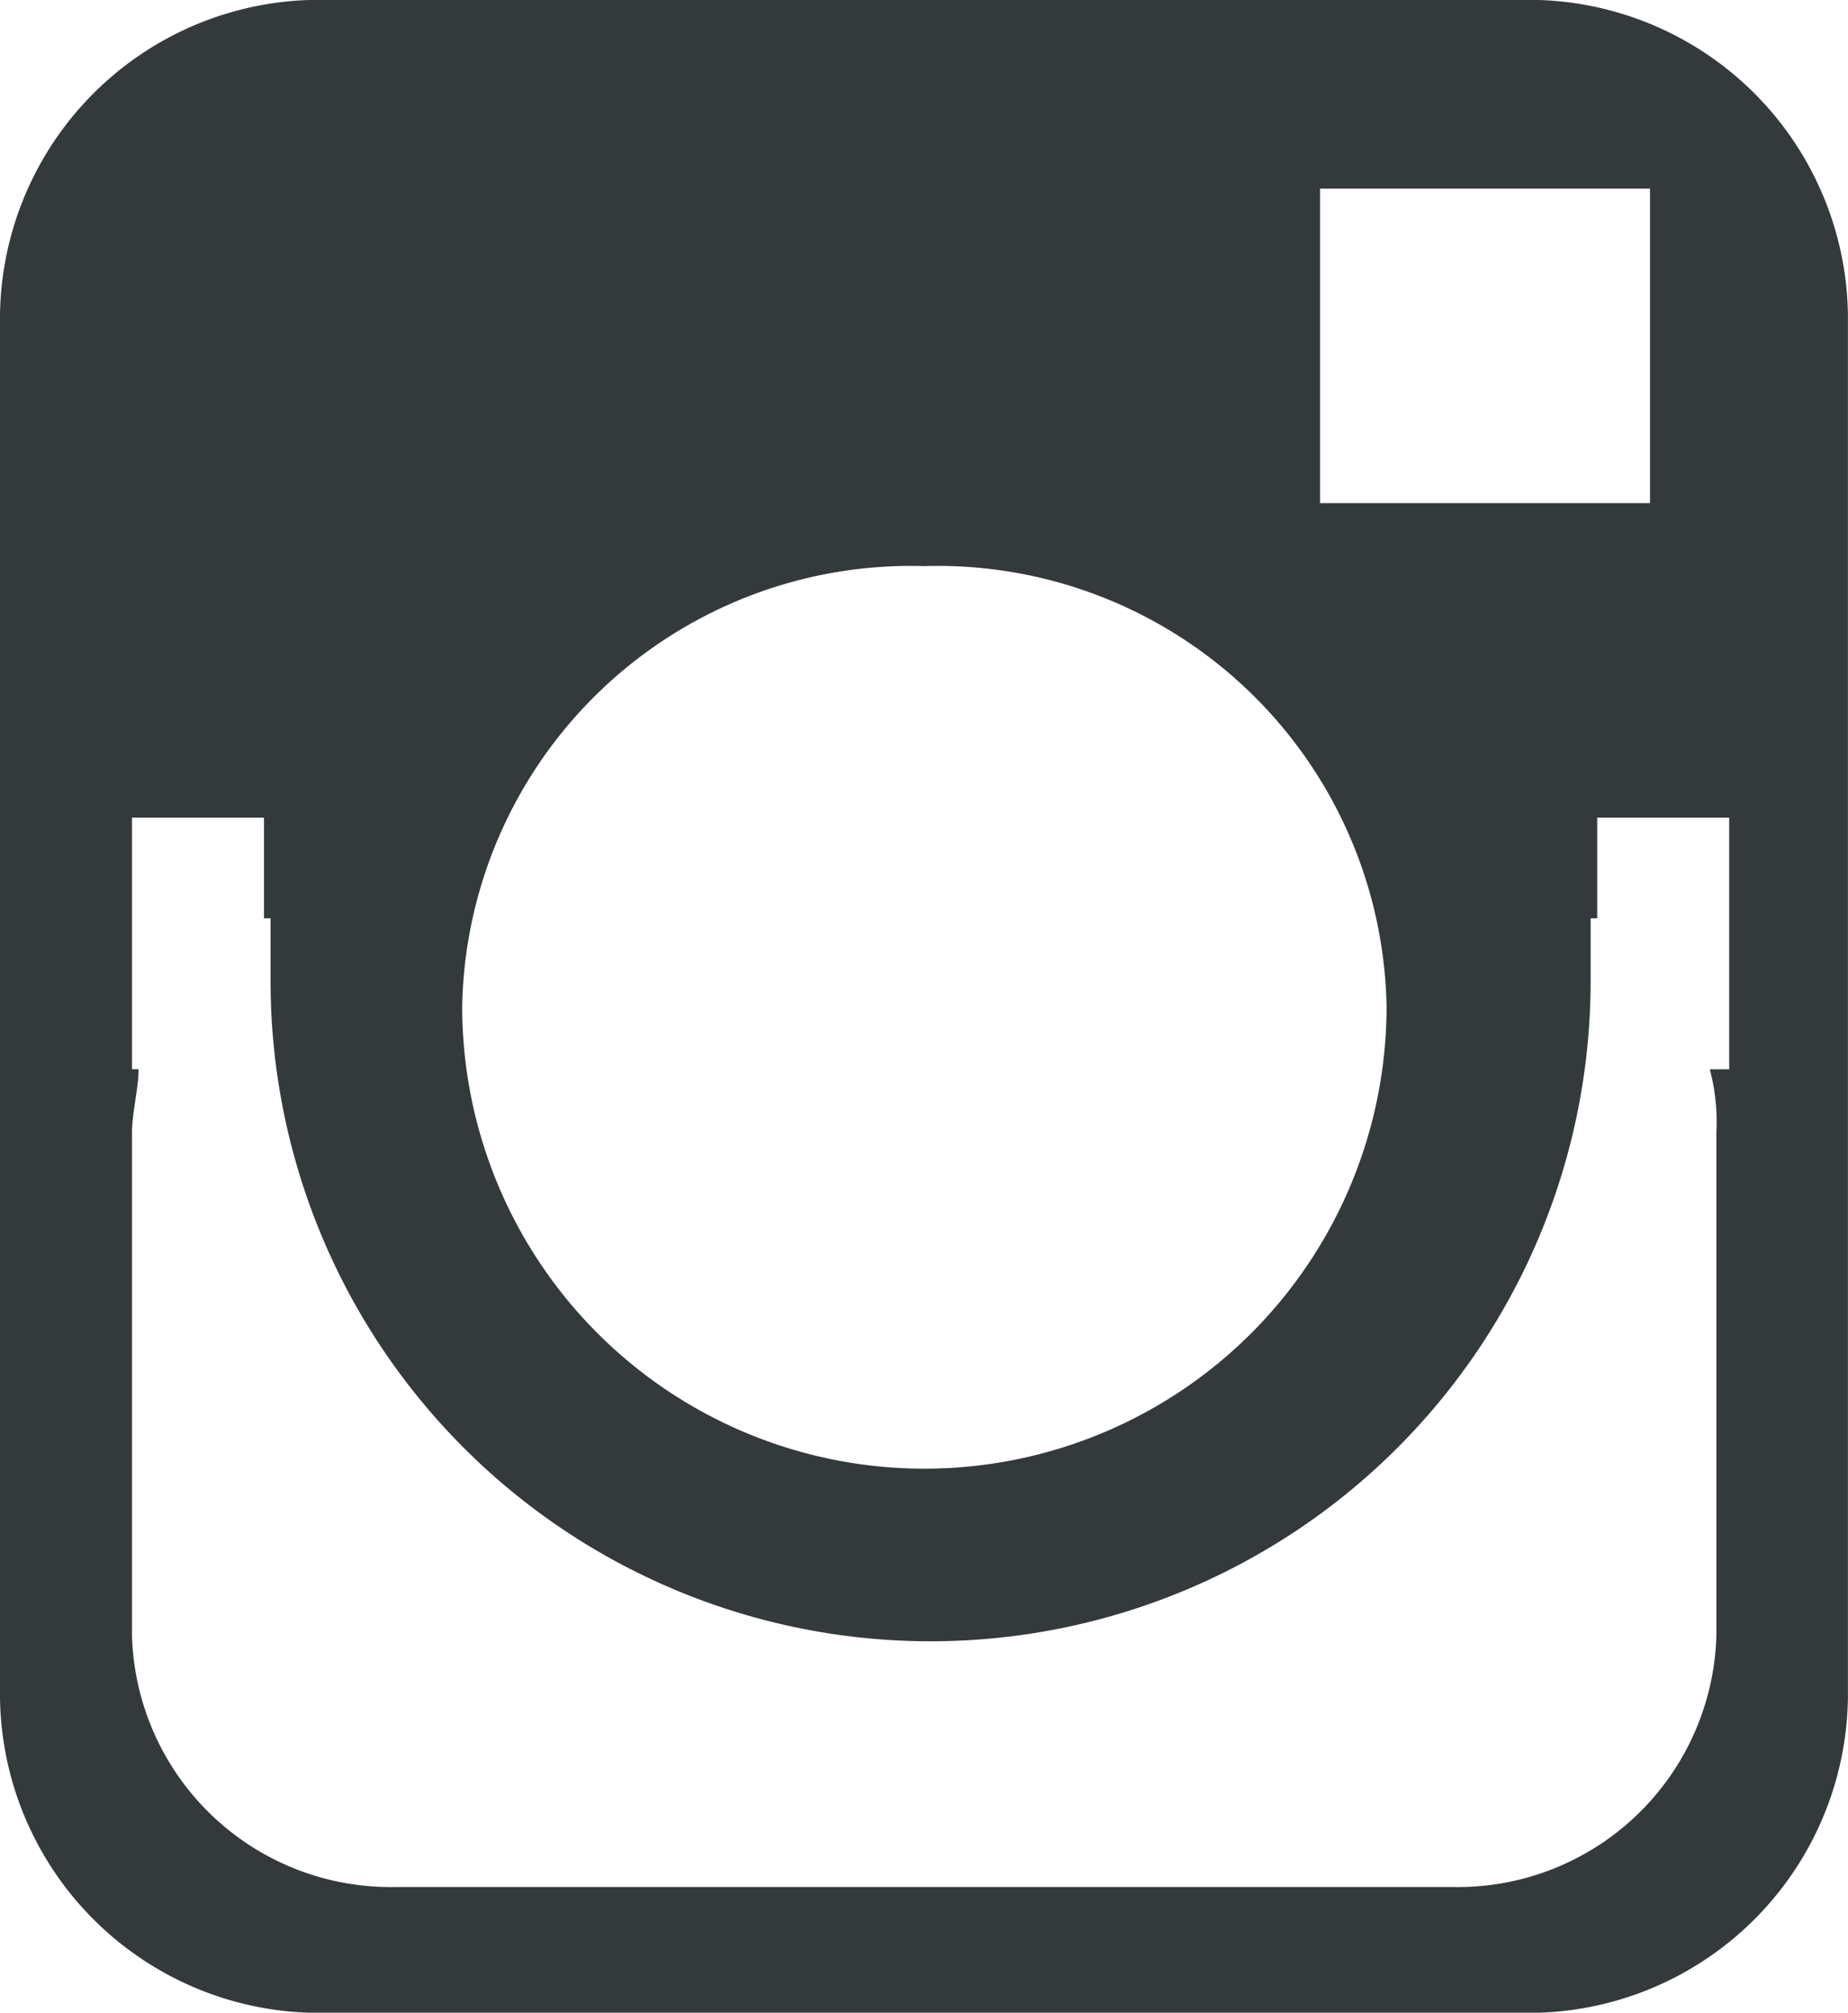
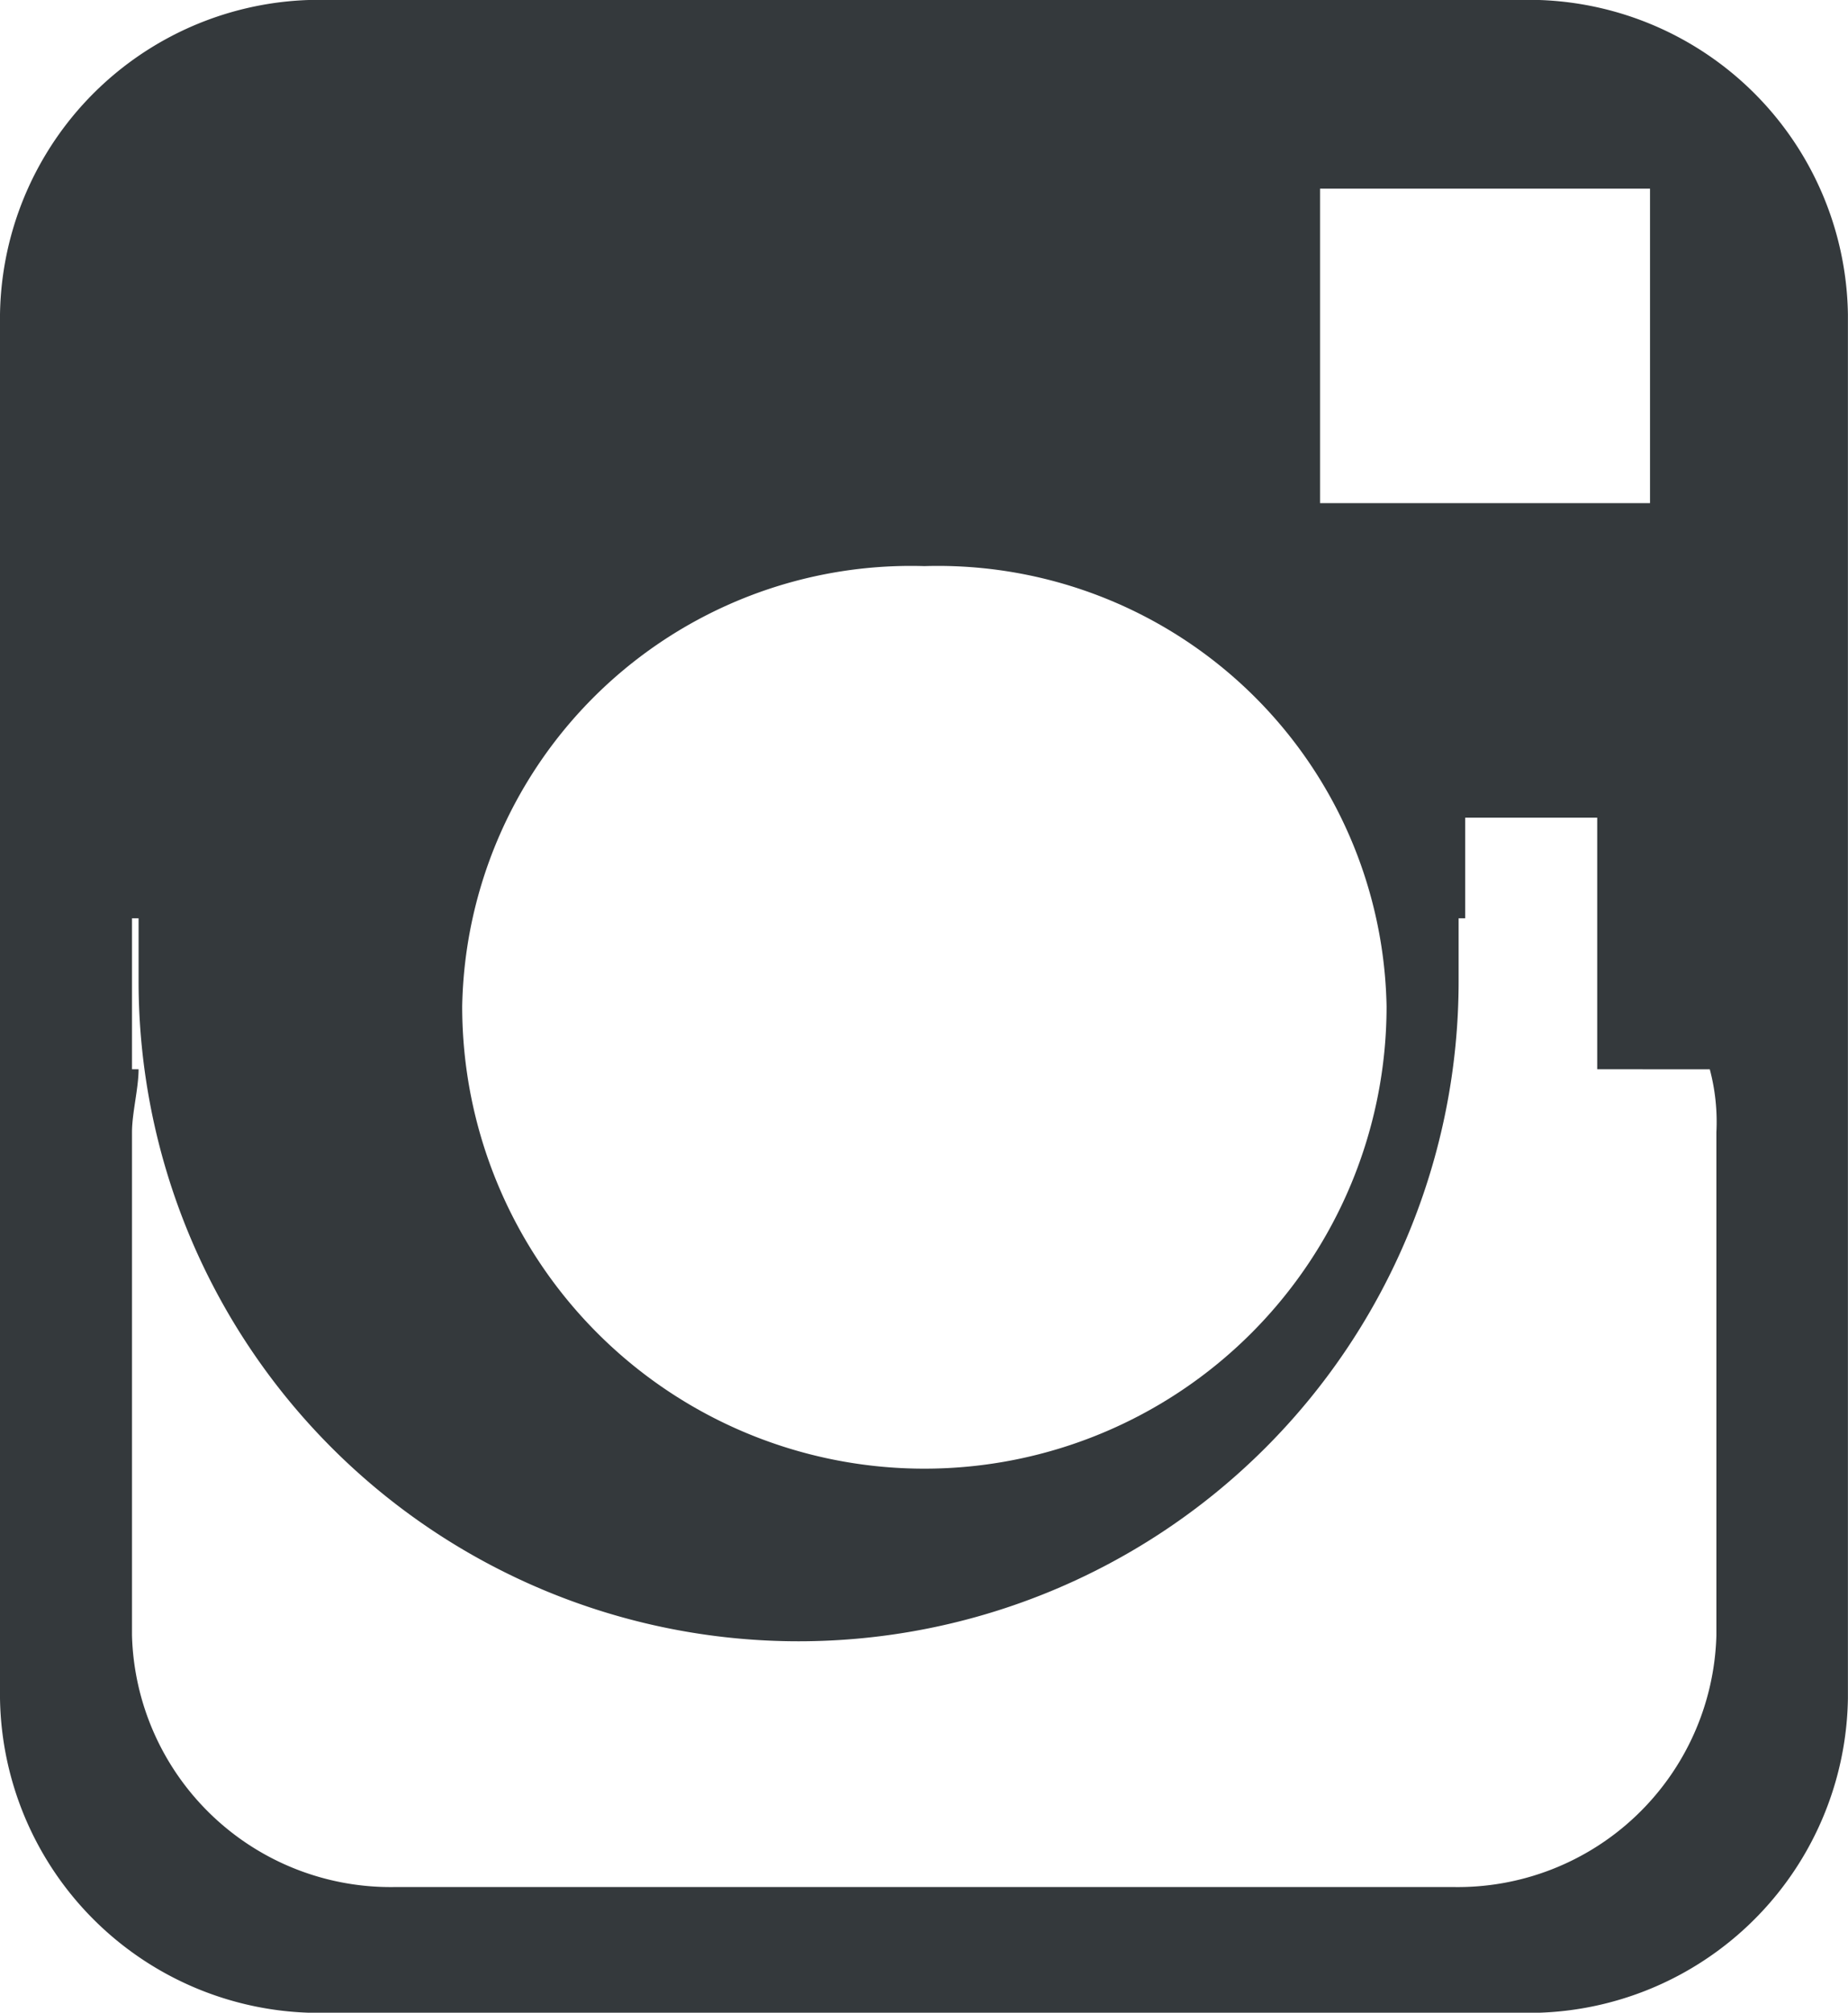
<svg xmlns="http://www.w3.org/2000/svg" viewBox="0 0 24.39 26.562">
  <defs>
    <style>.a{fill:#34393c;fill-rule:evenodd;}</style>
  </defs>
-   <path class="a" d="M182.035,0H166.355A4.215,4.215,0,0,0,162,4.15V22.412a4.215,4.215,0,0,0,4.355,4.15h15.679a4.215,4.215,0,0,0,4.355-4.15V4.15A4.215,4.215,0,0,0,182.035,0Zm-2.613,2.49h4.355v4.15h-4.355ZM174.2,7.471a5.923,5.923,0,0,1,6.1,5.811,6.1,6.1,0,0,1-12.2,0A5.923,5.923,0,0,1,174.2,7.471Zm10.453,6.641h-.087a2.7,2.7,0,0,1,.087.83v6.641a3.415,3.415,0,0,1-3.484,3.32H167.226a3.415,3.415,0,0,1-3.484-3.32V14.941c0-.249.087-.581.087-.83h-.087v-3.32h1.742v1.328h.087v.83a8.711,8.711,0,1,0,17.422,0v-.83h.087V10.791h1.742v3.32Z" transform="translate(-162 0)" />
+   <path class="a" d="M182.035,0H166.355A4.215,4.215,0,0,0,162,4.15V22.412a4.215,4.215,0,0,0,4.355,4.15h15.679a4.215,4.215,0,0,0,4.355-4.15V4.15A4.215,4.215,0,0,0,182.035,0Zm-2.613,2.49h4.355v4.15h-4.355ZM174.2,7.471a5.923,5.923,0,0,1,6.1,5.811,6.1,6.1,0,0,1-12.2,0A5.923,5.923,0,0,1,174.2,7.471Zm10.453,6.641h-.087a2.7,2.7,0,0,1,.087.83v6.641a3.415,3.415,0,0,1-3.484,3.32H167.226a3.415,3.415,0,0,1-3.484-3.32V14.941c0-.249.087-.581.087-.83h-.087v-3.32v1.328h.087v.83a8.711,8.711,0,1,0,17.422,0v-.83h.087V10.791h1.742v3.32Z" transform="translate(-162 0)" />
</svg>